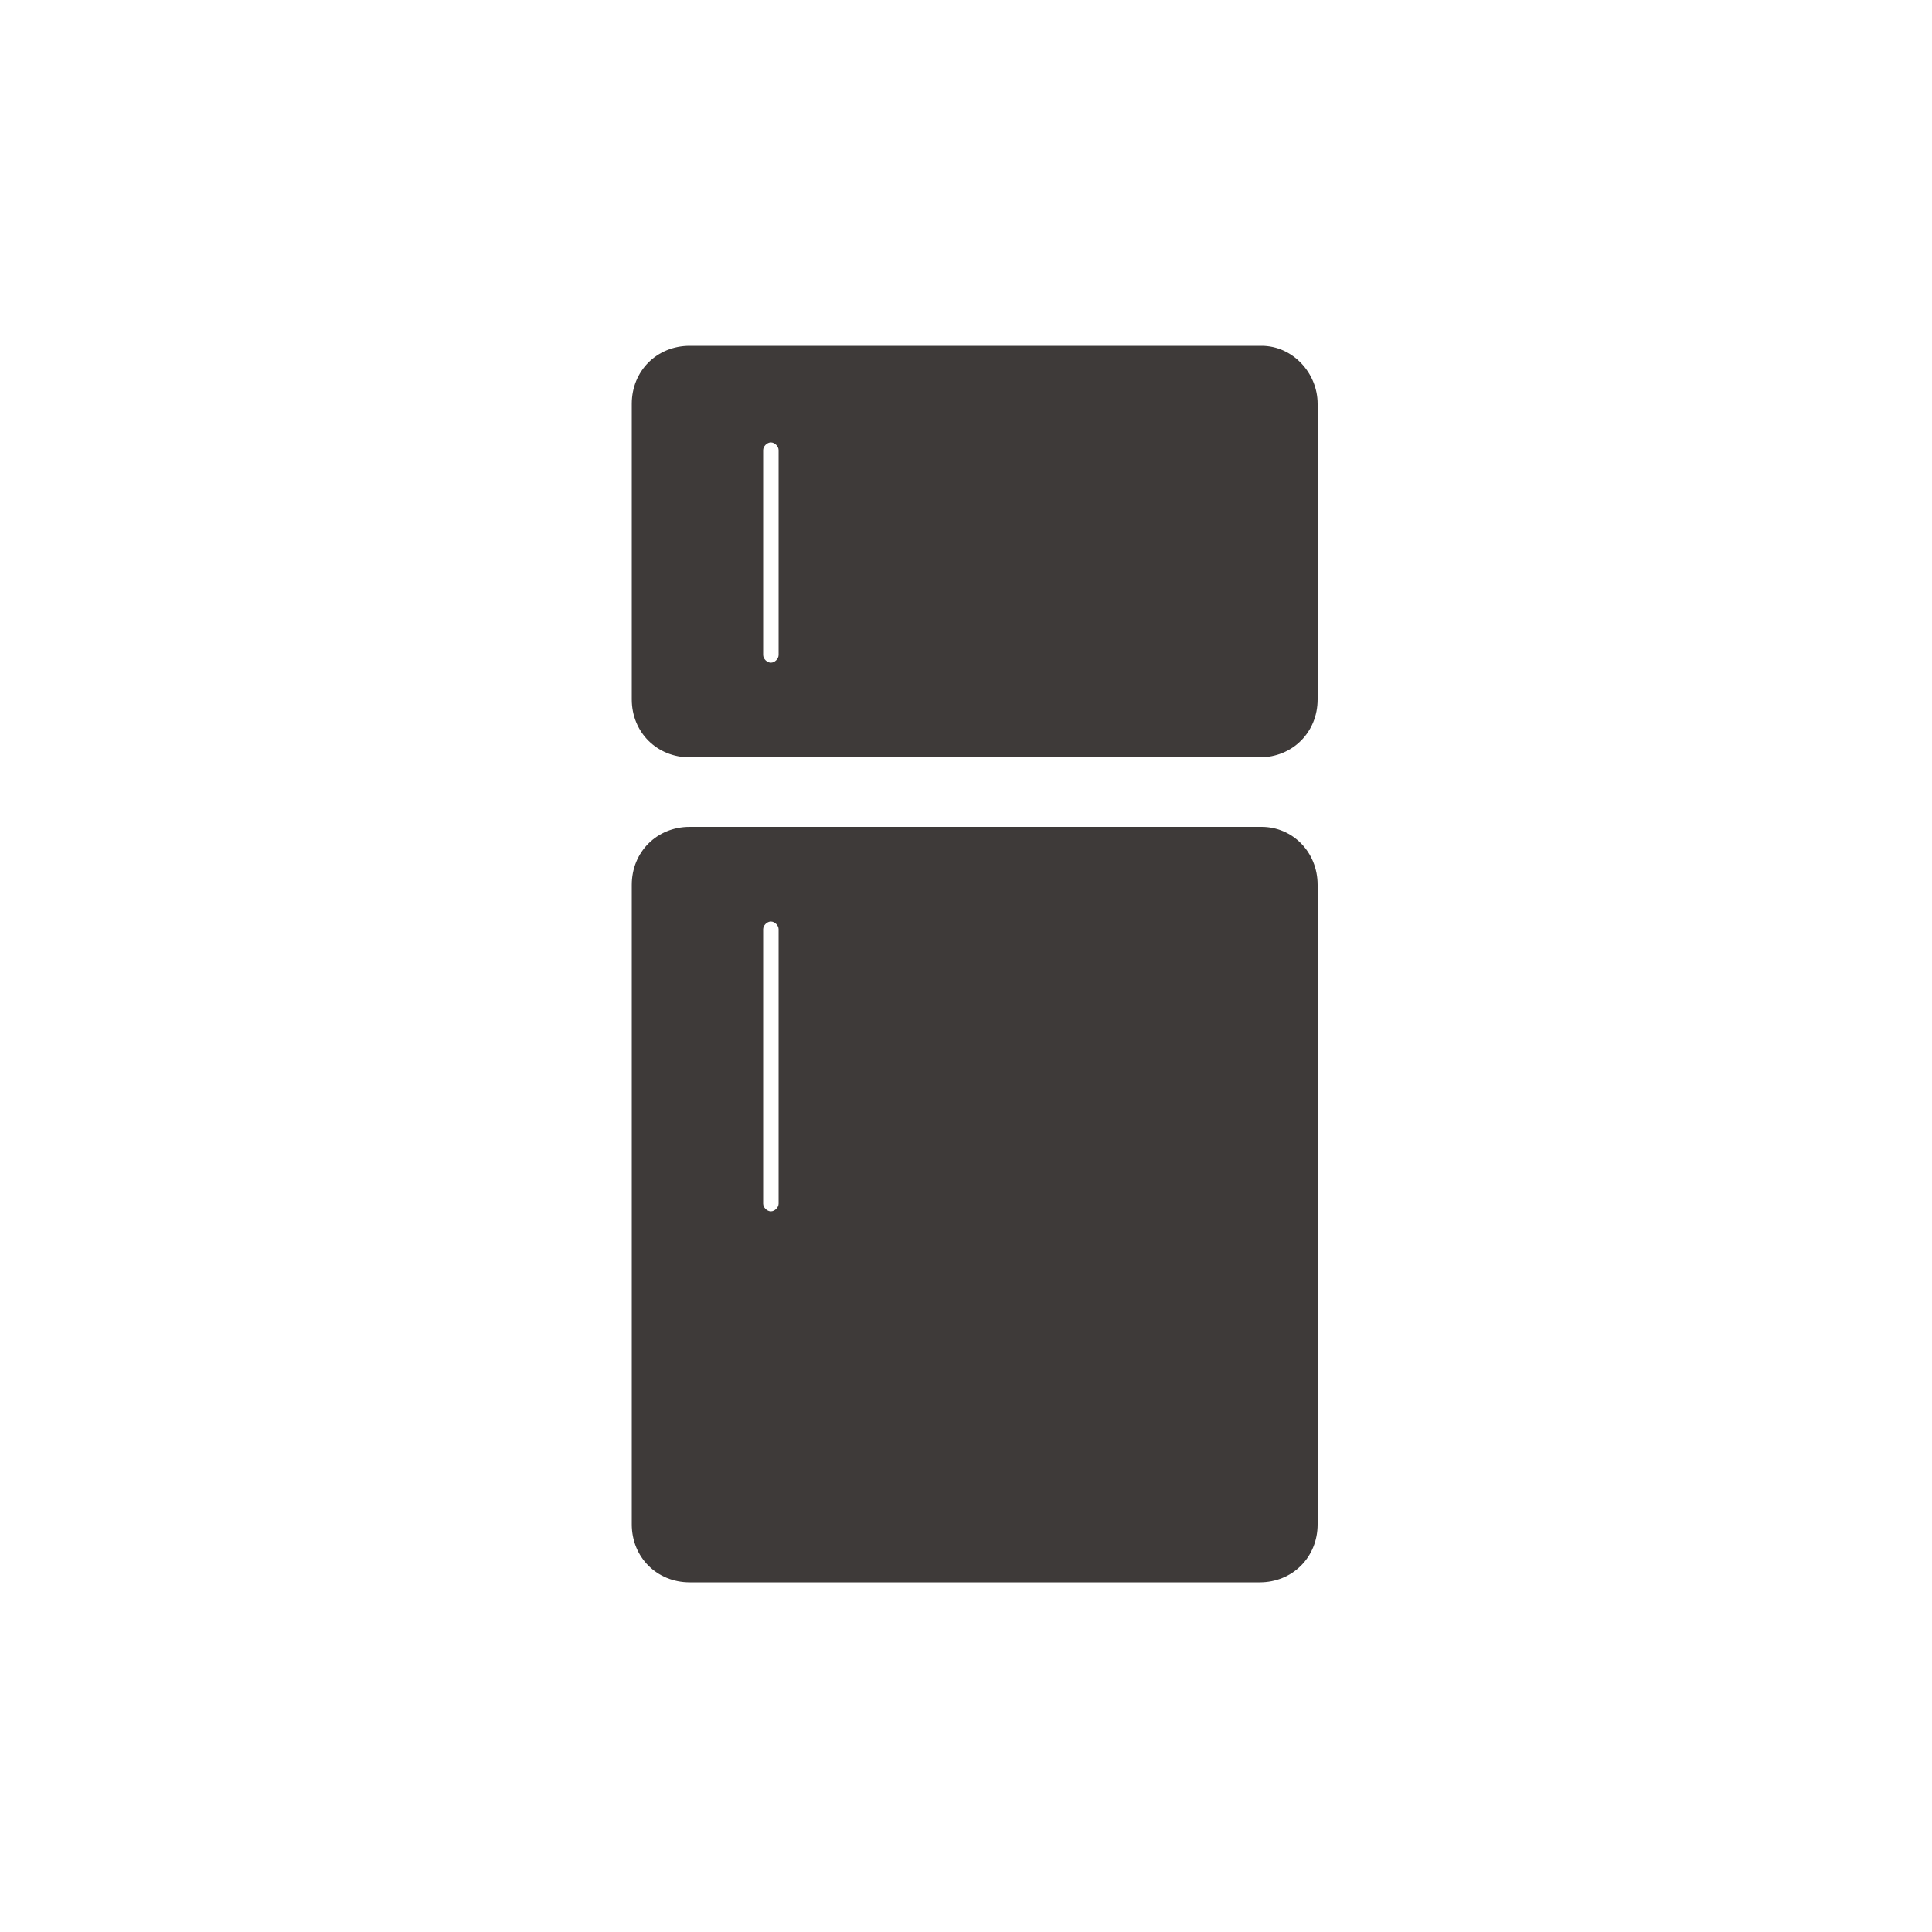
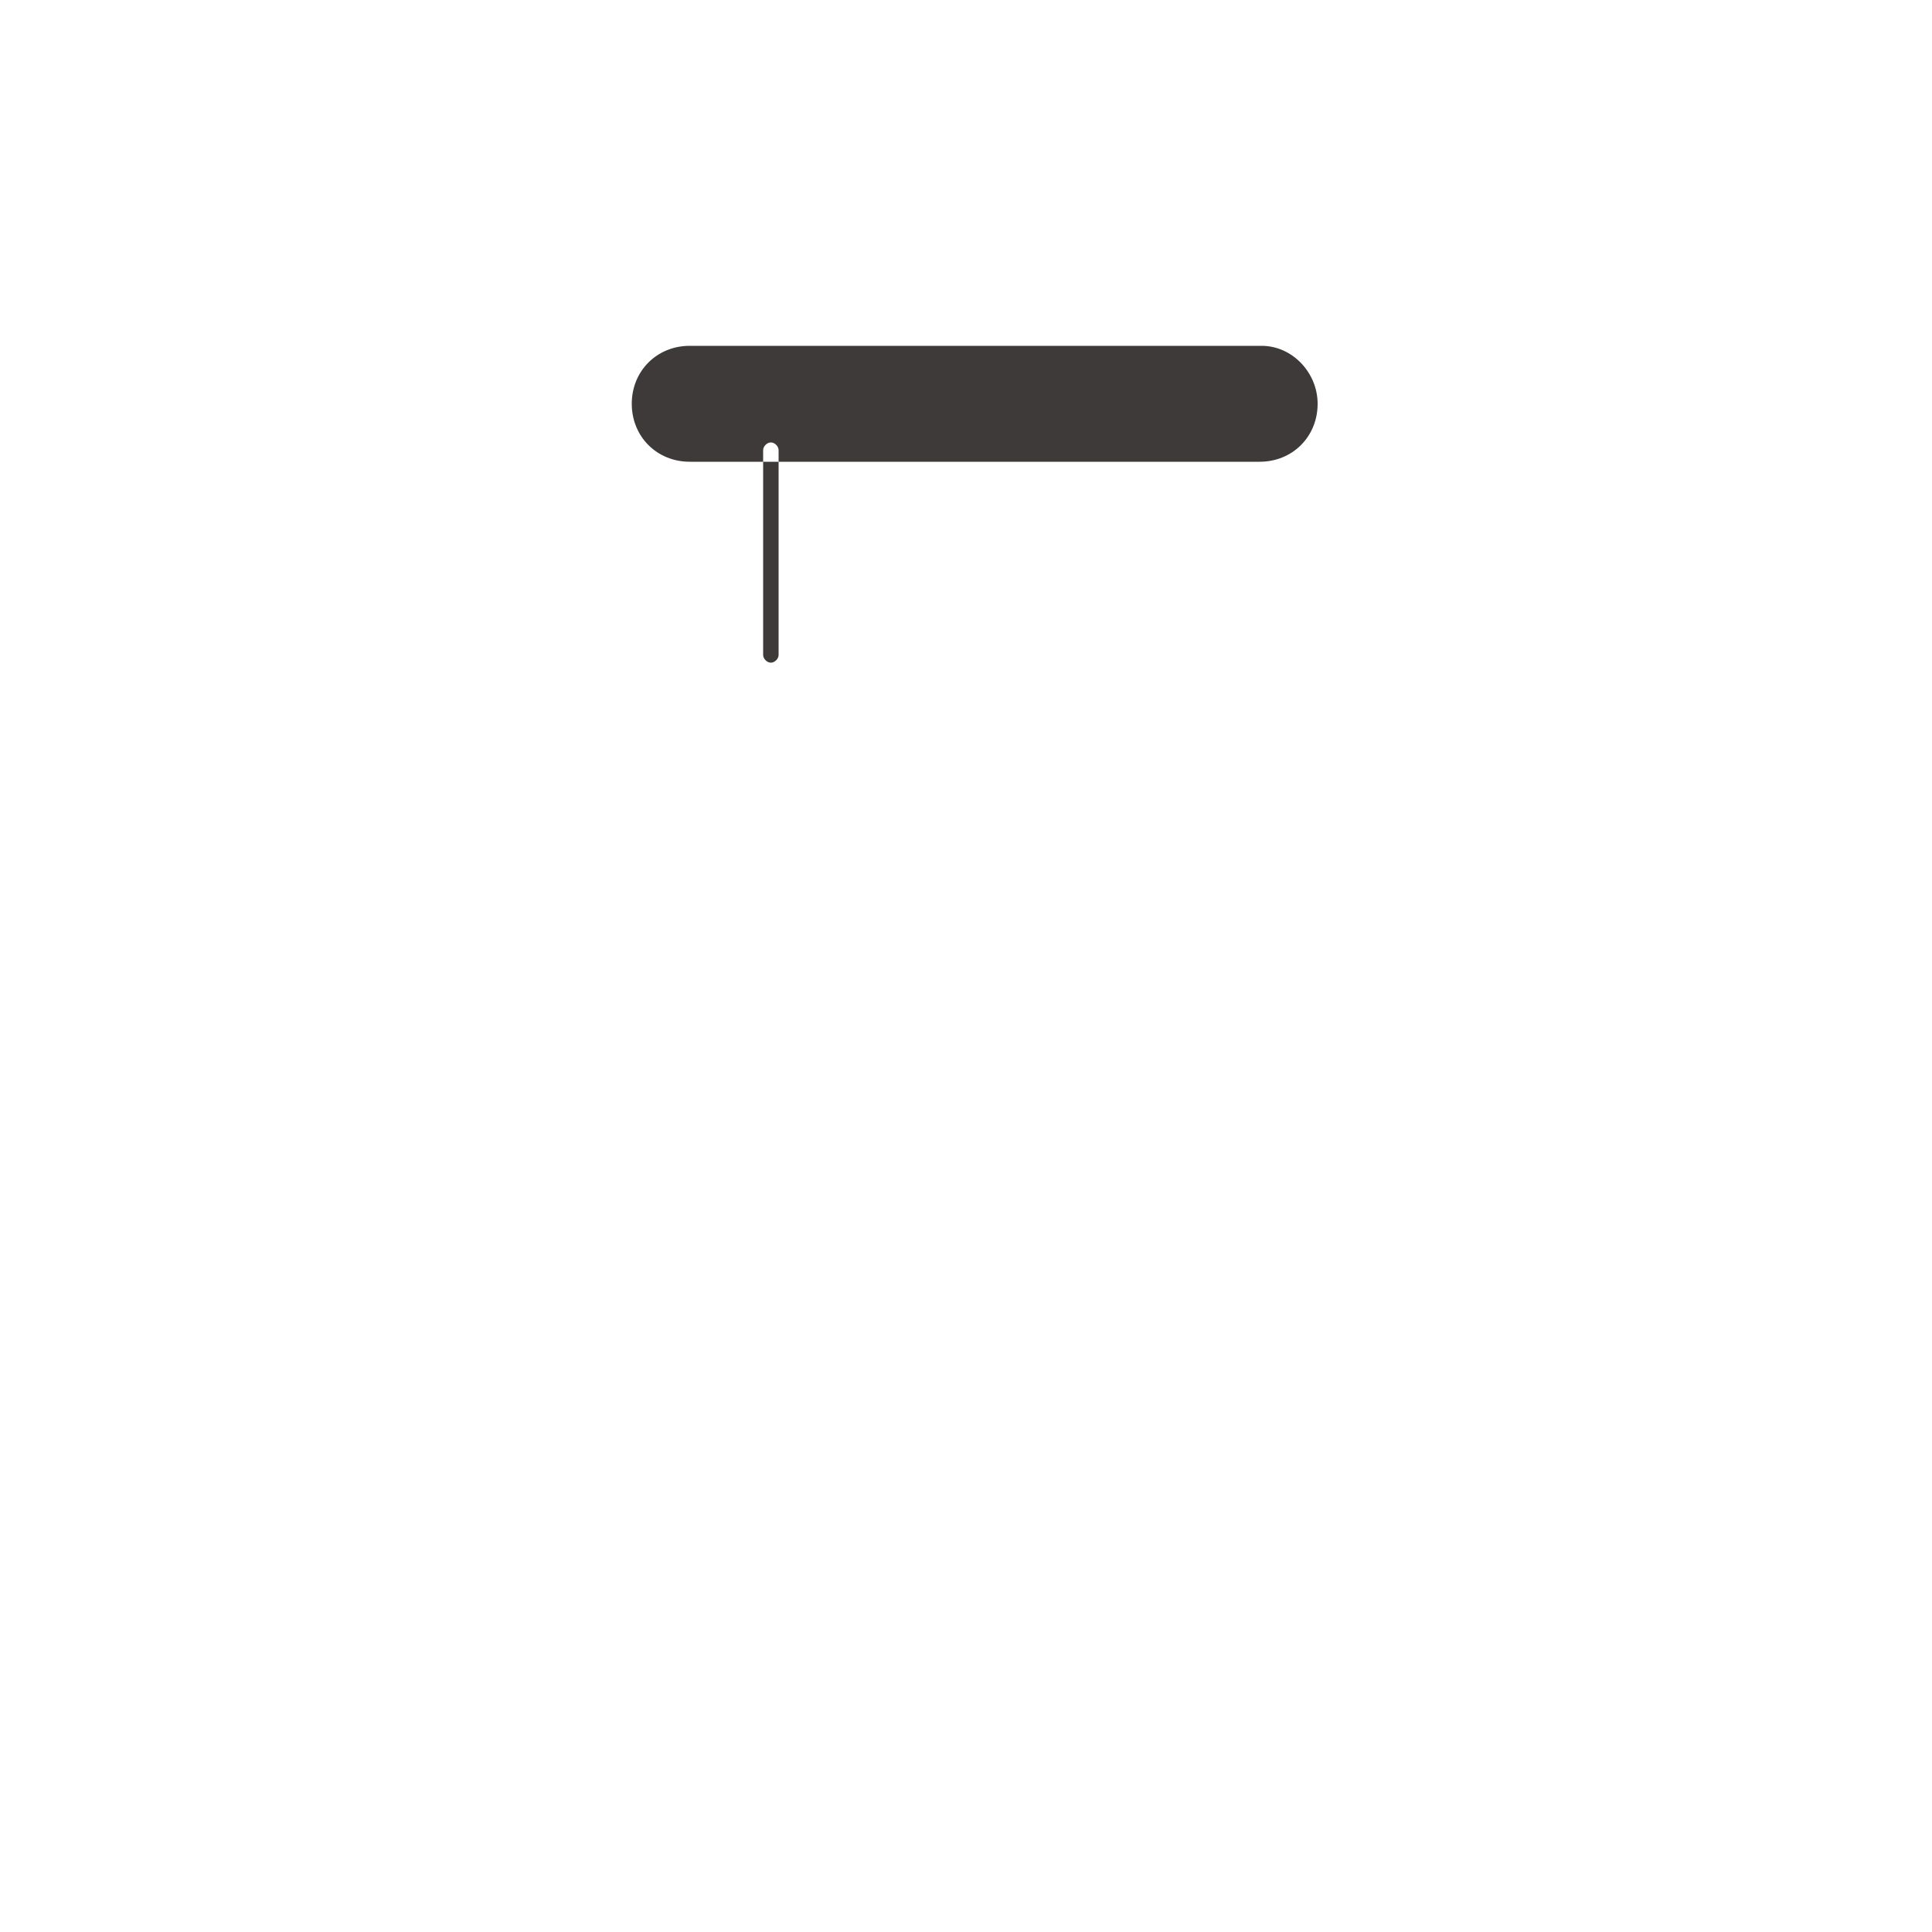
<svg xmlns="http://www.w3.org/2000/svg" version="1.1" id="レイヤー_1" x="0px" y="0px" viewBox="0 0 100 100" style="enable-background:new 0 0 100 100;" xml:space="preserve">
  <style type="text/css">
	.st0{fill:#3E3A39;}
</style>
-   <path class="st0" d="M65.3,17.9H35.7c-1.7,0-3,1.3-3,3v15.3c0,1.7,1.3,3,3,3h29.5c1.7,0,3-1.3,3-3V20.9  C68.2,19.3,66.9,17.9,65.3,17.9 M40.3,33.9c0,0.2-0.2,0.4-0.4,0.4c-0.2,0-0.4-0.2-0.4-0.4V23.3c0-0.2,0.2-0.4,0.4-0.4  c0.2,0,0.4,0.2,0.4,0.4V33.9z" />
-   <path class="st0" d="M65.3,42.8H35.7c-1.7,0-3,1.3-3,3v33.1c0,1.7,1.3,3,3,3h29.5c1.7,0,3-1.3,3-3V45.8  C68.2,44.1,66.9,42.8,65.3,42.8 M40.3,62.3c0,0.2-0.2,0.4-0.4,0.4c-0.2,0-0.4-0.2-0.4-0.4V48.1c0-0.2,0.2-0.4,0.4-0.4  c0.2,0,0.4,0.2,0.4,0.4V62.3z" />
+   <path class="st0" d="M65.3,17.9H35.7c-1.7,0-3,1.3-3,3c0,1.7,1.3,3,3,3h29.5c1.7,0,3-1.3,3-3V20.9  C68.2,19.3,66.9,17.9,65.3,17.9 M40.3,33.9c0,0.2-0.2,0.4-0.4,0.4c-0.2,0-0.4-0.2-0.4-0.4V23.3c0-0.2,0.2-0.4,0.4-0.4  c0.2,0,0.4,0.2,0.4,0.4V33.9z" />
</svg>